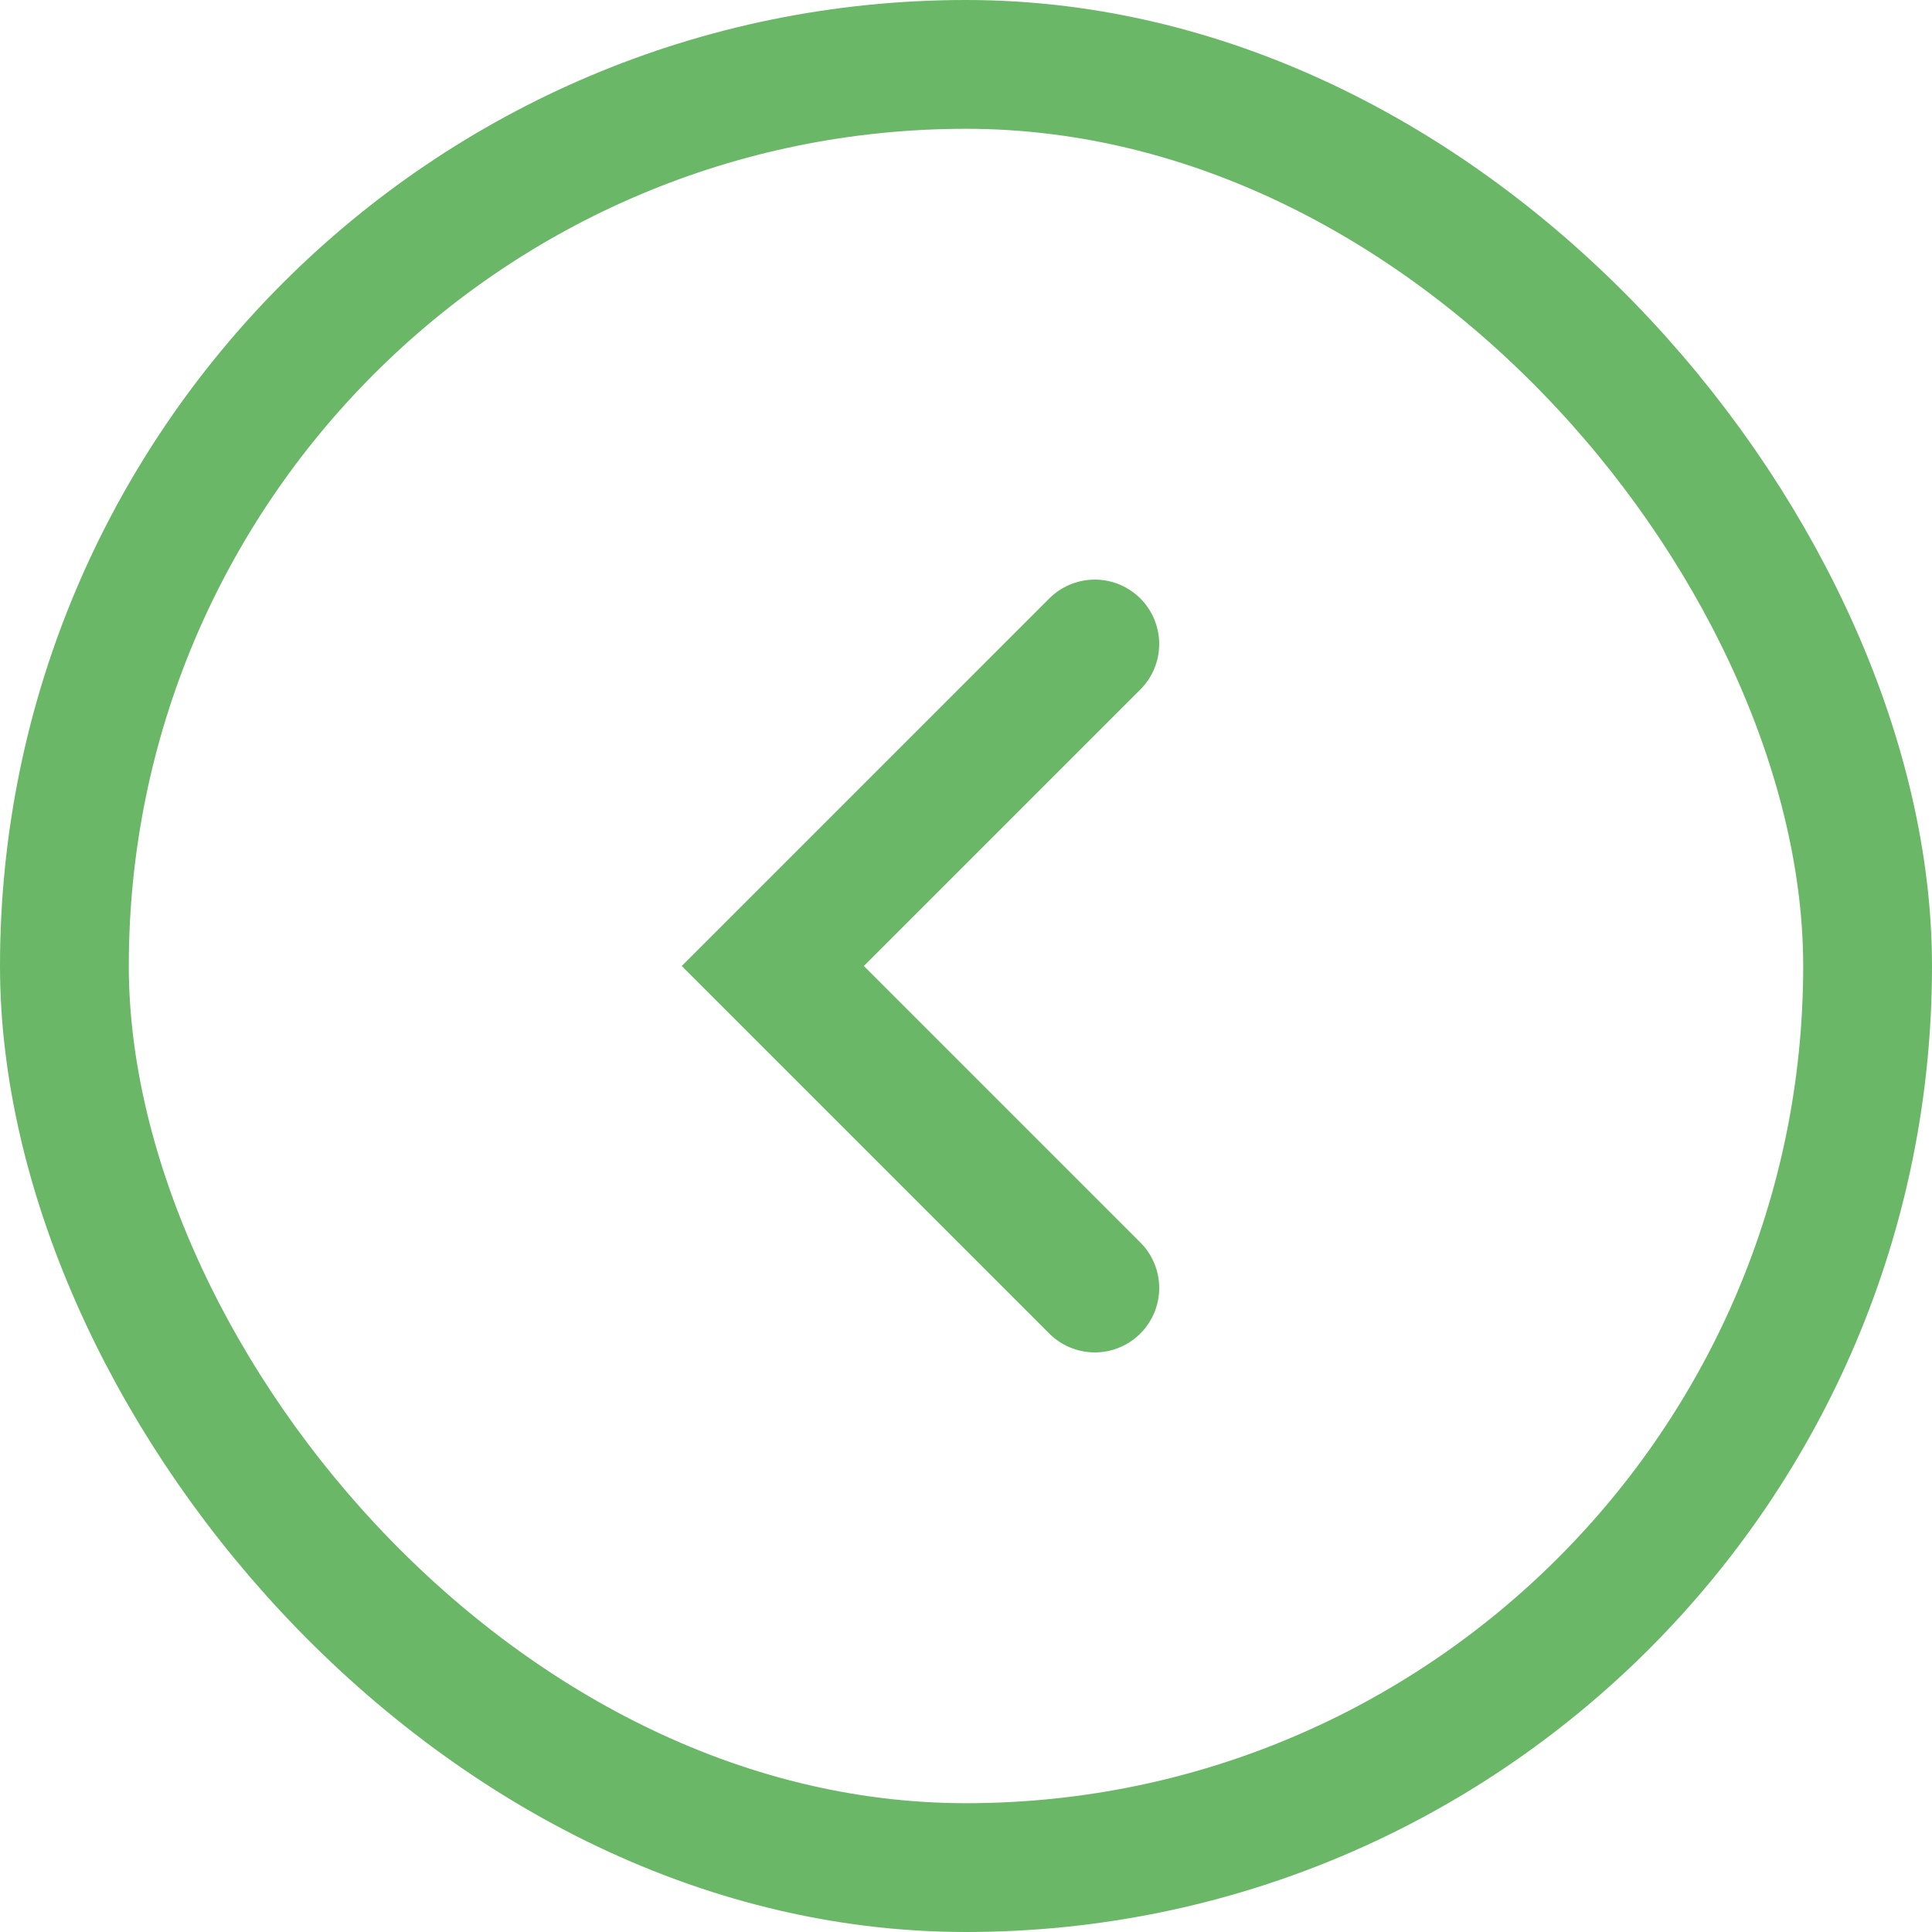
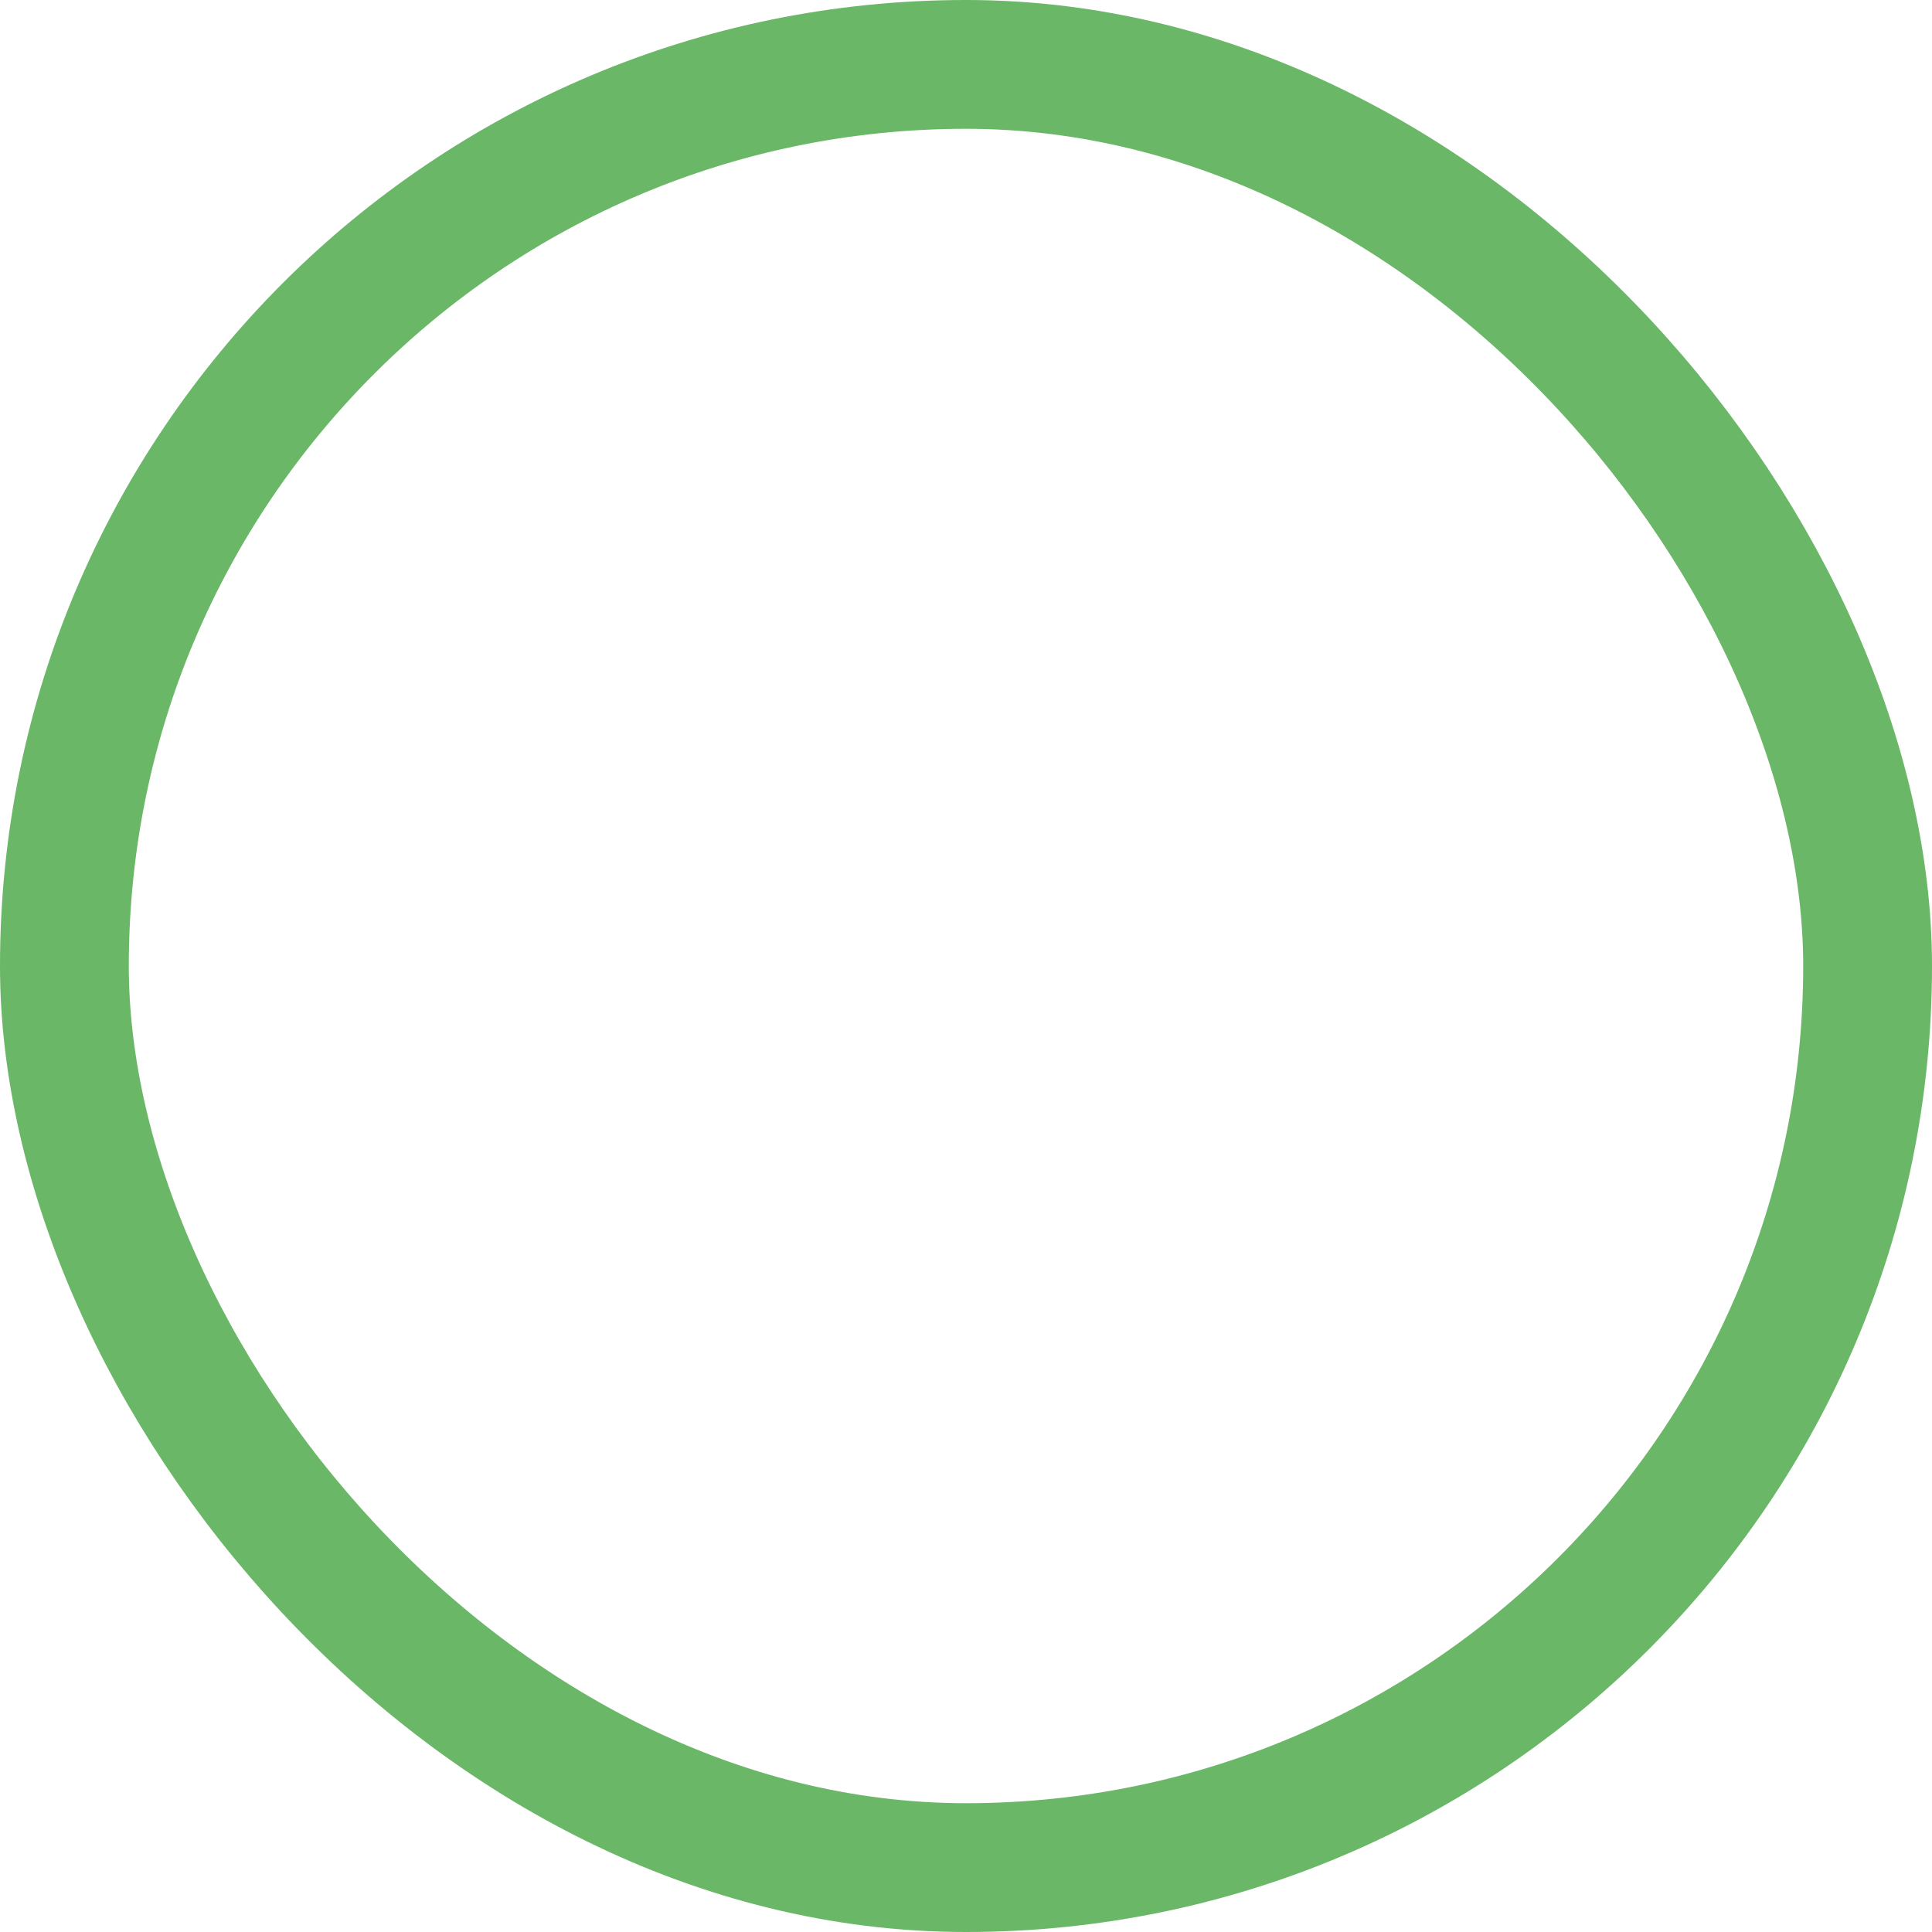
<svg xmlns="http://www.w3.org/2000/svg" width="60" height="60" viewBox="0 0 60 60" fill="none">
-   <path d="M34 40L24 30L34 20" stroke="#6AB767" stroke-width="4" stroke-linecap="round" />
  <rect x="2" y="2" width="56" height="56" rx="28" stroke="#6AB767" stroke-width="4" />
</svg>